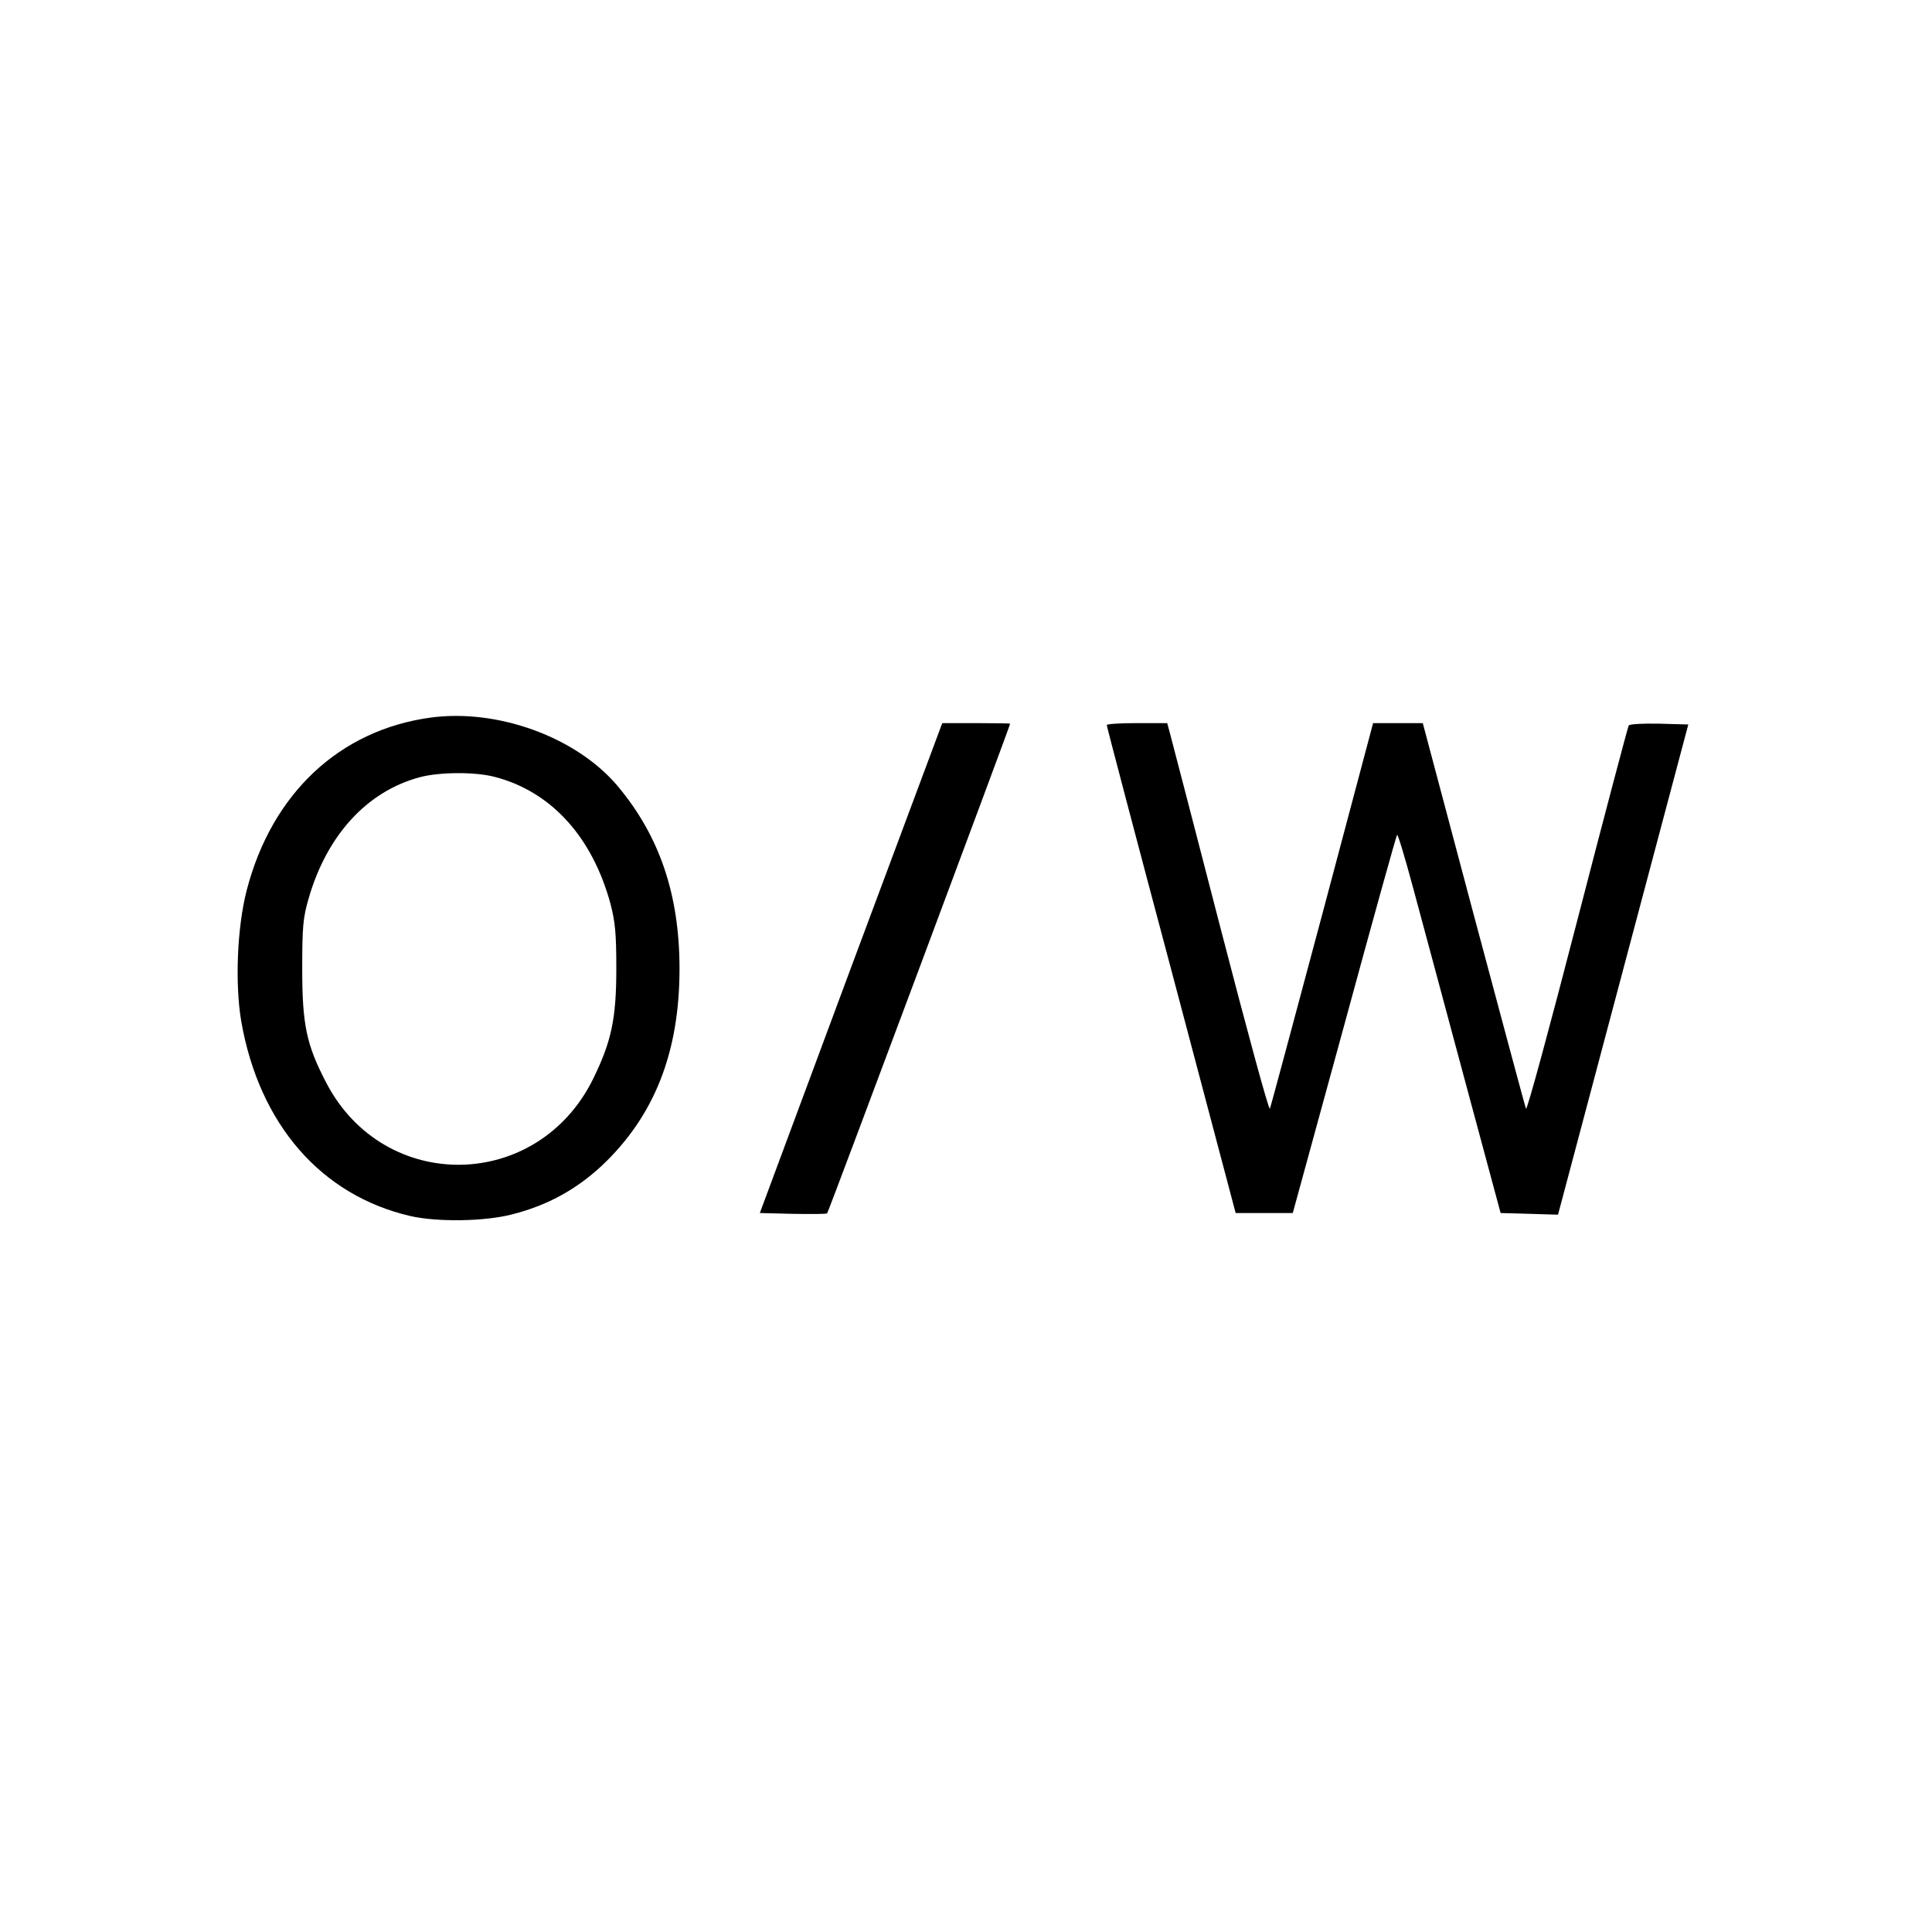
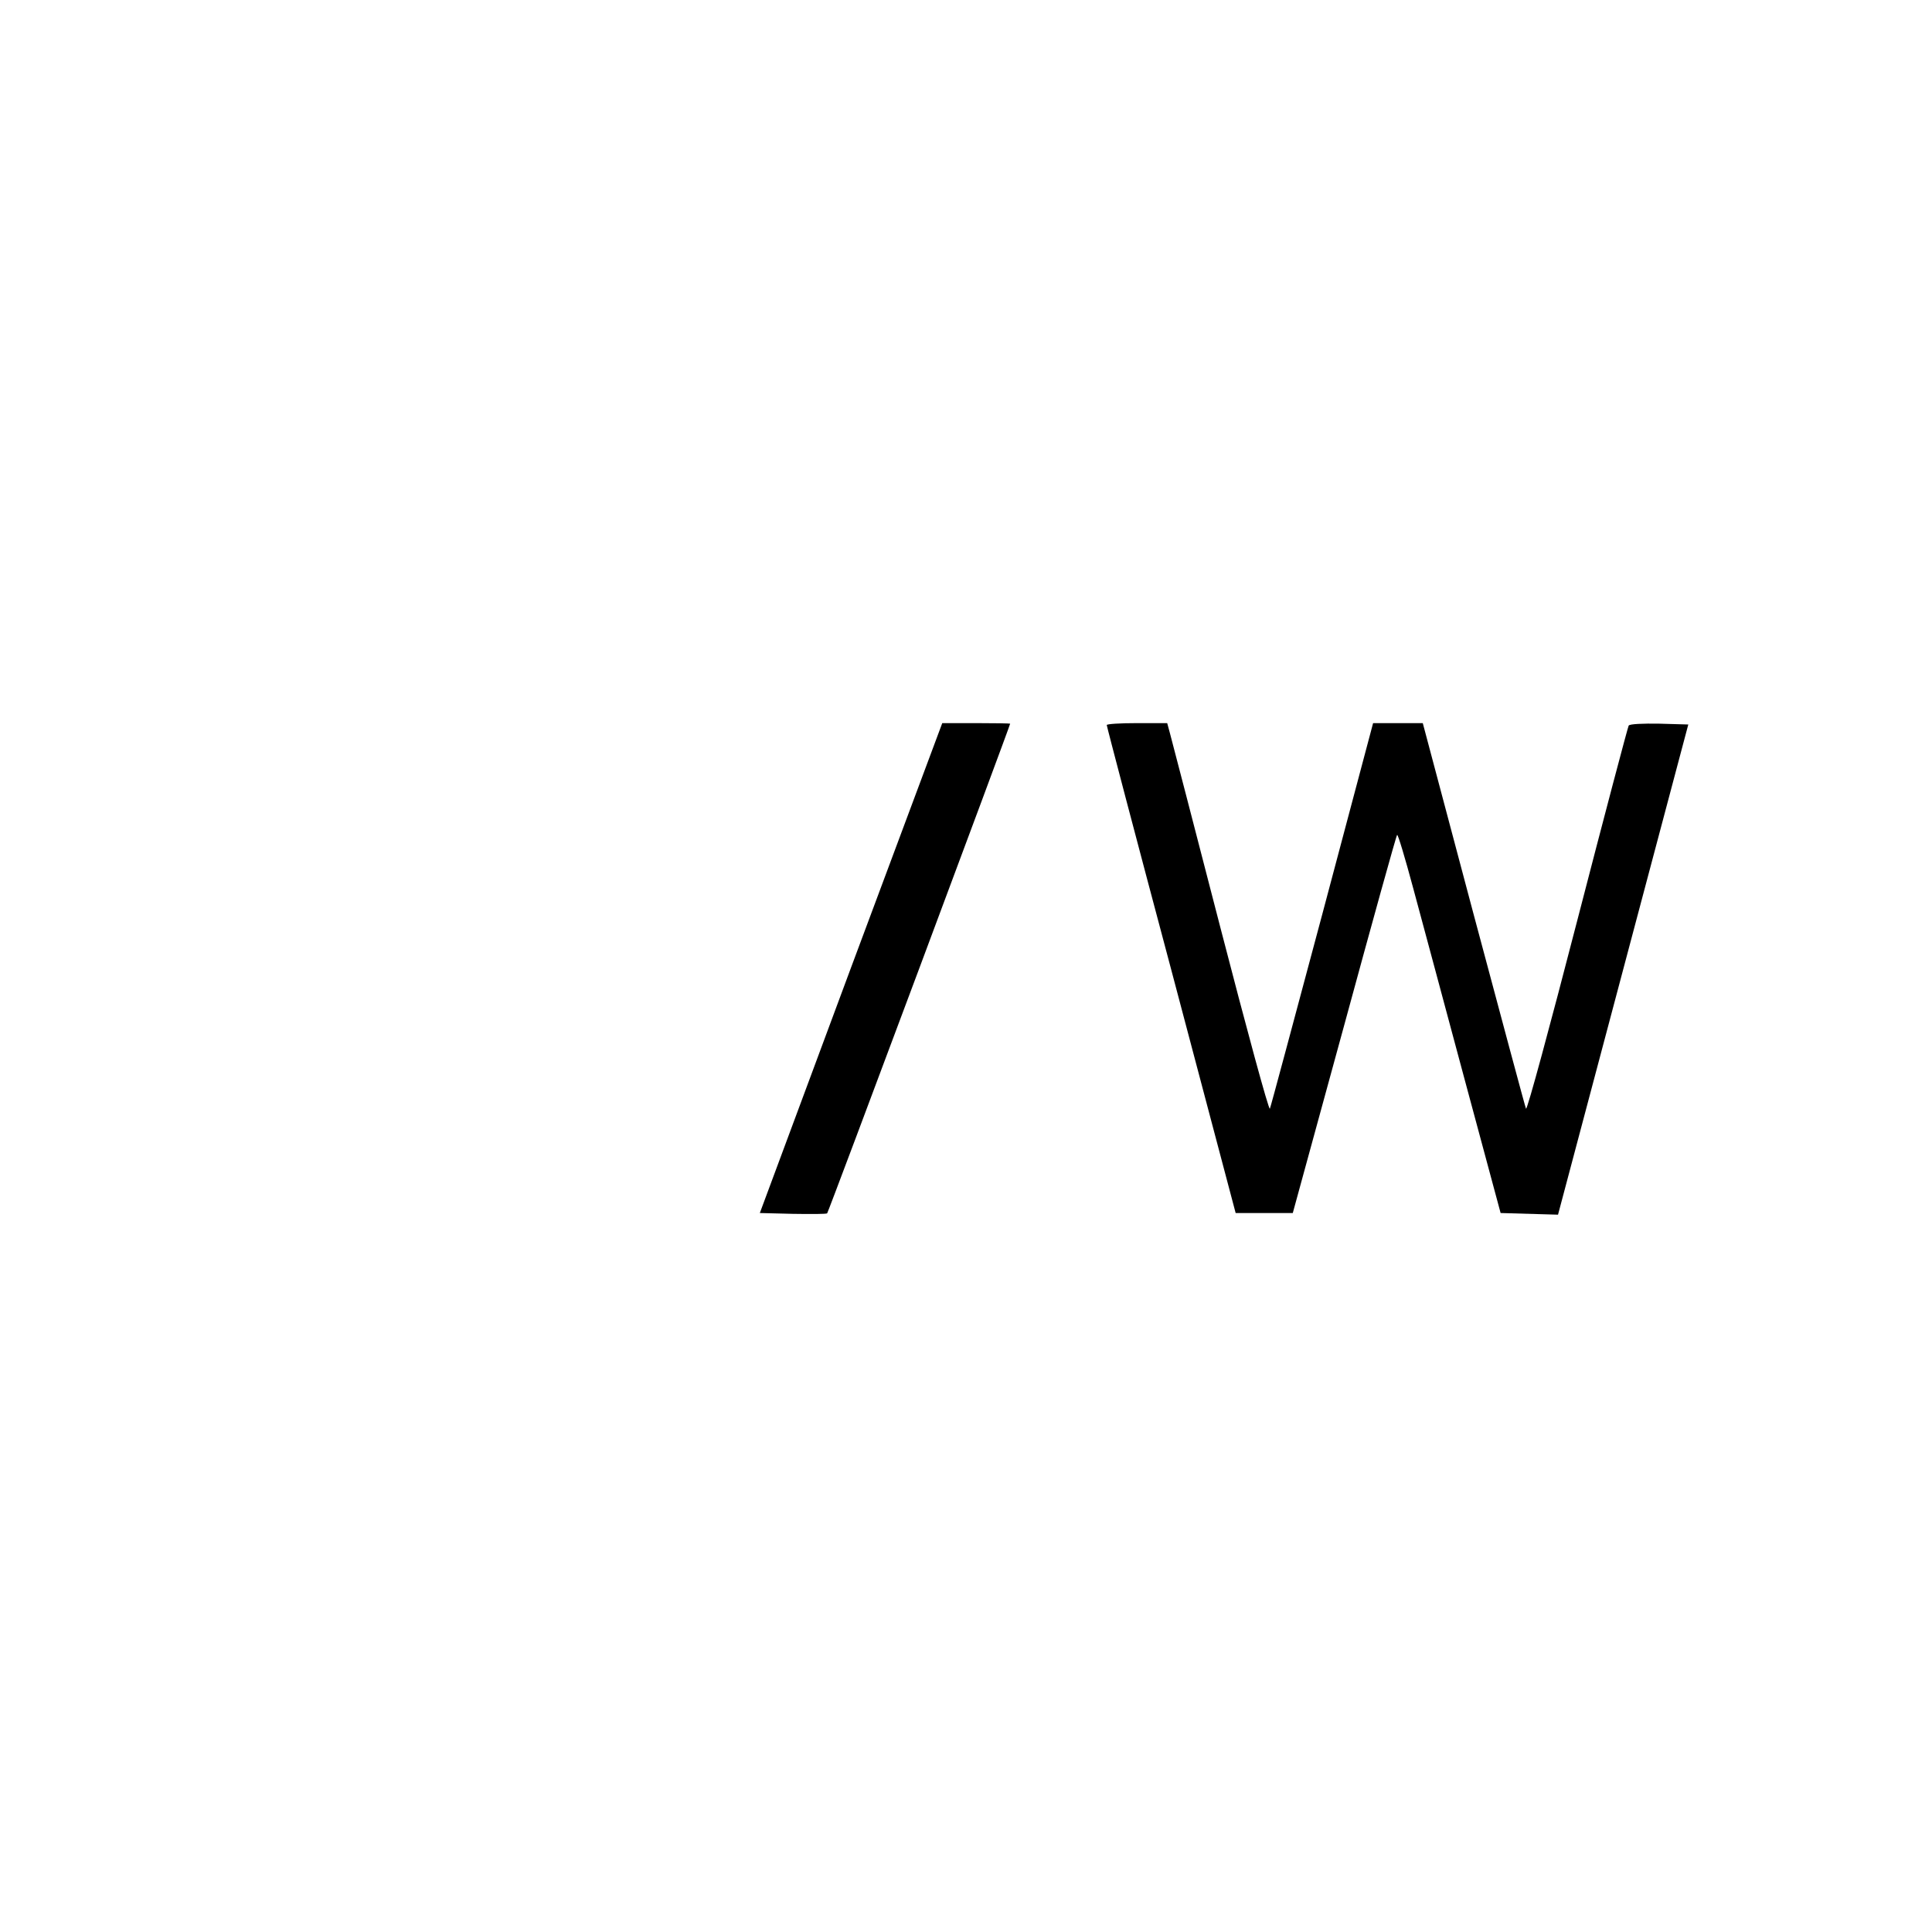
<svg xmlns="http://www.w3.org/2000/svg" version="1.0" width="700pt" height="700pt" viewBox="0 0 700 700" preserveAspectRatio="xMidYMid meet">
  <g transform="translate(0,700) scale(0.1,-0.1)" fill="#000000" stroke="none">
-     <path d="M1560 4400 c-330 -45 -575 -275 -666 -625 -35 -135 -43 -339 -20 -475 65 -373 289 -631 613 -706 97 -22 268 -20 368 6 127 32 231 89 325 176 191 180 282 411 282 714 0 268 -72 481 -225 663 -149 176 -433 280 -677 247z m233 -215 c204 -53 353 -217 419 -460 17 -66 21 -107 21 -235 0 -182 -18 -264 -84 -399 -201 -408 -757 -417 -967 -14 -72 138 -87 211 -87 413 0 153 3 185 23 254 66 230 212 389 403 440 71 19 201 20 272 1z" />
    <path d="M3083 3493 l-330 -888 120 -3 c66 -1 122 -1 124 2 4 3 663 1767 663 1774 0 1 -55 2 -123 2 l-123 0 -331 -887z" />
    <path d="M4010 4373 c0 -5 105 -404 234 -888 l233 -880 104 0 103 0 187 683 c102 375 188 685 191 687 3 3 29 -84 58 -192 29 -109 113 -418 185 -688 l132 -490 104 -3 104 -3 236 888 236 888 -105 3 c-59 1 -108 -1 -111 -7 -3 -5 -87 -322 -186 -705 -99 -383 -182 -690 -186 -683 -3 6 -88 324 -190 705 l-184 692 -90 0 -90 0 -184 -692 c-102 -381 -187 -699 -190 -705 -4 -7 -84 288 -179 655 -95 367 -177 684 -183 705 l-10 37 -109 0 c-61 0 -110 -3 -110 -7z" />
  </g>
</svg>